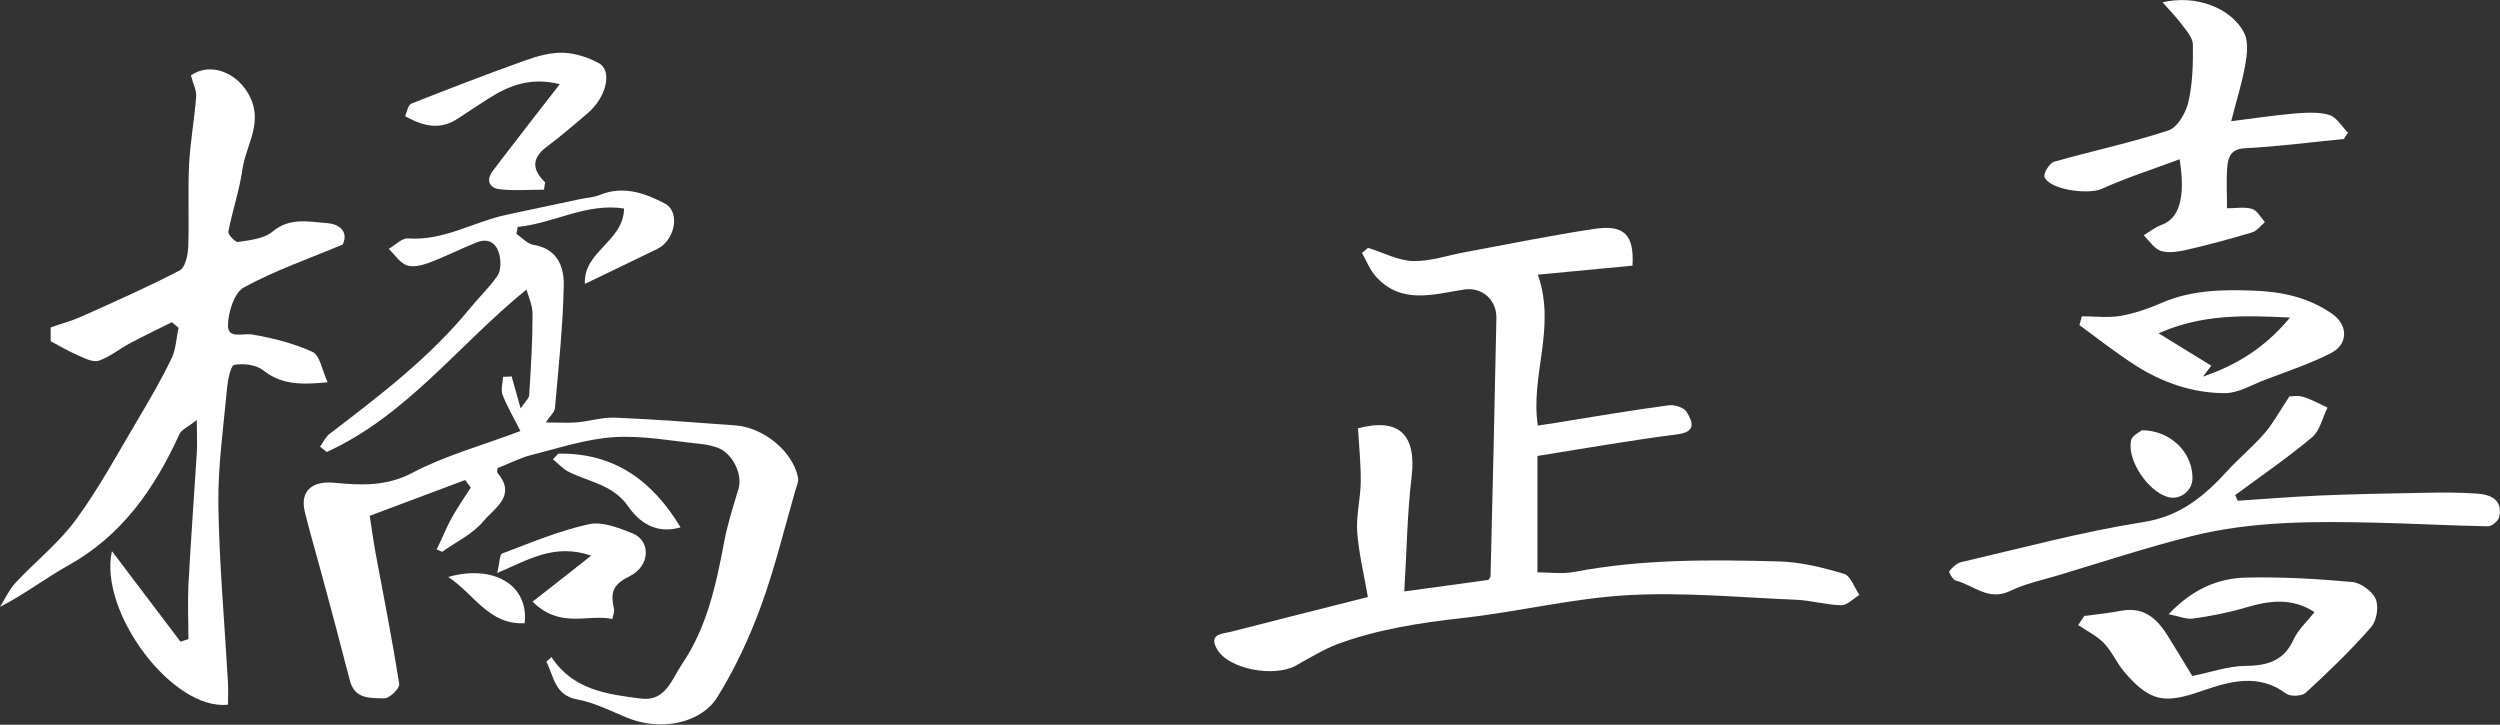
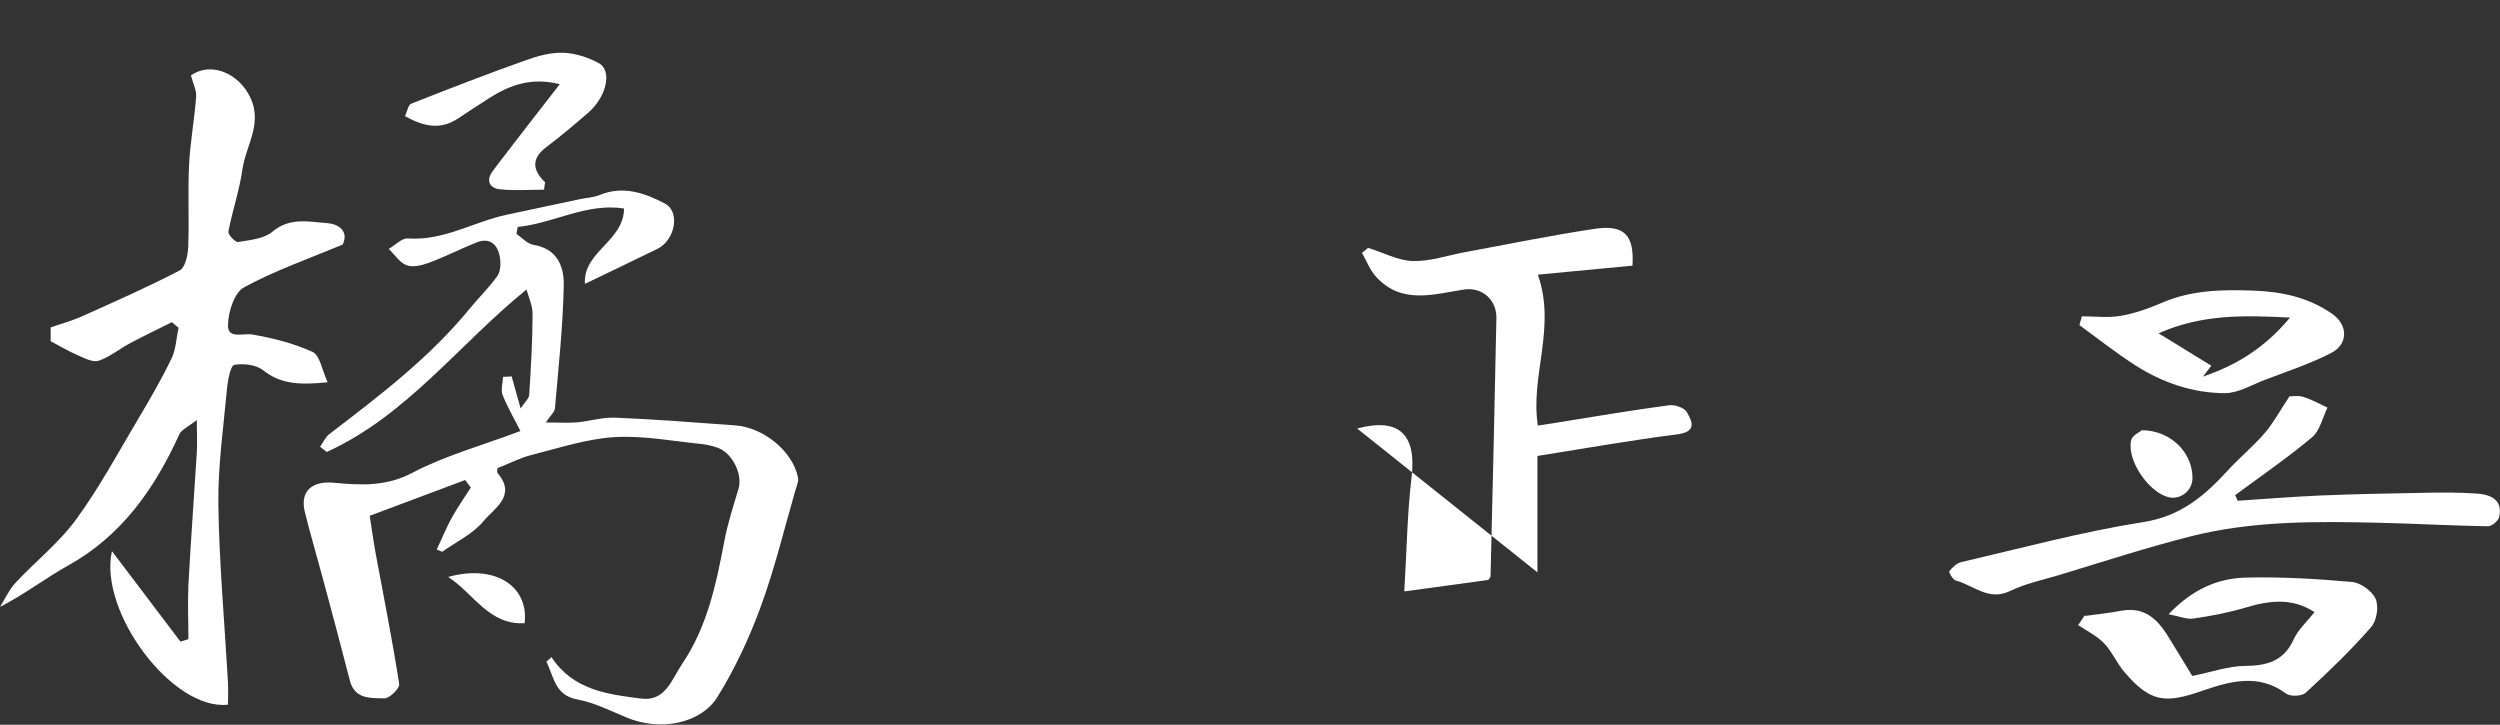
<svg xmlns="http://www.w3.org/2000/svg" id="_レイヤー_2" data-name="レイヤー 2" viewBox="0 0 119.42 34.62">
  <rect x="0" y="0" width="119.42" height="34.62" fill="#333333" stroke="none" />
  <defs>
    <style>
      .cls-1 {
        fill: #fff;
      }
    </style>
  </defs>
  <g id="pc">
    <g>
      <path class="cls-1" d="M26.35,31.4c1.03,1.56,2.67,1.77,4.28,1.97,1.16.15,1.47-.94,1.95-1.65,1.2-1.77,1.63-3.81,2.02-5.87.16-.85.43-1.68.68-2.51.2-.68-.29-1.69-.99-1.95-.25-.09-.52-.15-.78-.18-1.38-.14-2.78-.41-4.15-.33-1.33.08-2.65.52-3.96.85-.53.13-1.02.39-1.63.63,0,0-.05.17,0,.24.93,1.09-.18,1.69-.67,2.29-.51.62-1.31.99-1.98,1.47-.09-.04-.17-.08-.26-.11.24-.5.45-1.02.71-1.5.28-.5.61-.98.92-1.46-.09-.12-.18-.24-.27-.36-1.43.54-2.86,1.07-4.56,1.71.06.36.15,1.04.27,1.72.39,2.1.81,4.2,1.14,6.32.03.2-.47.69-.71.68-.64-.02-1.42.06-1.65-.86-.43-1.68-.88-3.35-1.33-5.02-.27-1.01-.57-2.01-.82-3.03-.24-.99.35-1.49,1.39-1.39,1.27.12,2.48.19,3.74-.47,1.55-.82,3.28-1.29,5.17-2-.28-.56-.61-1.12-.85-1.72-.1-.25.01-.57.02-.87.14,0,.27-.01.41-.02.12.43.24.86.43,1.53.2-.31.4-.47.41-.65.08-1.29.16-2.58.16-3.87,0-.41-.2-.82-.29-1.16-3.23,2.62-5.72,6.02-9.54,7.76-.11-.08-.21-.17-.32-.25.15-.21.26-.47.45-.61,2.39-1.83,4.78-3.64,6.7-5.99.43-.53.93-1,1.32-1.56.16-.23.17-.64.11-.94-.11-.56-.47-.9-1.08-.67-.78.31-1.53.7-2.32.99-.33.12-.75.22-1.05.11-.33-.13-.57-.51-.85-.78.31-.18.63-.53.93-.5,1.71.12,3.15-.81,4.74-1.14,1.14-.24,2.29-.49,3.43-.73.32-.07.66-.08.96-.2,1.13-.47,2.18-.1,3.14.41.74.4.47,1.75-.37,2.16-1.12.55-2.24,1.08-3.46,1.67-.09-1.55,1.85-2.02,1.87-3.6-1.8-.28-3.36.71-5.08.88-.02.11-.04.22-.06.33.27.19.53.49.83.53,1.14.19,1.45,1.06,1.43,1.94-.04,1.95-.25,3.9-.42,5.85-.01.19-.22.36-.44.69.58,0,1.01.03,1.44,0,.62-.05,1.24-.25,1.86-.23,1.92.08,3.83.23,5.75.37,1.37.1,2.75,1.25,3,2.49.04.2-.08.44-.14.66-.53,1.84-.98,3.71-1.64,5.51-.55,1.5-1.24,2.98-2.08,4.33-.78,1.24-2.7,1.65-4.34.96-.77-.32-1.54-.71-2.35-.86-1.08-.2-1.11-1.1-1.47-1.8,0-.01.09-.08.26-.23" />
-       <path class="cls-1" d="M64.83,20.47c1.99-.54,2.84.28,2.6,2.31-.21,1.74-.23,3.5-.35,5.47,1.47-.2,2.74-.37,4.02-.55.03-.06.09-.11.1-.17.1-4.11.2-8.22.28-12.33.02-.87-.68-1.5-1.54-1.37-1.44.22-2.97.73-4.19-.59-.3-.32-.47-.77-.69-1.16.1-.08.19-.16.29-.24.72.22,1.43.61,2.15.63.83.02,1.67-.28,2.51-.43,2.05-.38,4.1-.8,6.17-1.11,1.41-.21,1.89.3,1.8,1.76-1.51.14-3.04.29-4.52.43.89,2.54-.37,4.81,0,7.21.3-.05.57-.09.84-.13,1.8-.29,3.61-.6,5.42-.84.27-.04.73.11.85.32.27.45.5.95-.46,1.07-2.21.28-4.4.67-6.67,1.03v5.56c.59,0,1.2.09,1.76-.02,3.25-.62,6.53-.59,9.8-.5,1.03.03,2.08.29,3.08.59.32.09.5.66.74,1.01-.29.17-.58.5-.87.49-.71-.01-1.43-.23-2.14-.26-2.69-.11-5.39-.37-8.06-.22-2.64.15-5.24.8-7.88,1.09-2.05.23-4.06.54-5.99,1.25-.58.21-1.45.73-1.99,1.03-1.02.56-3.21.18-3.76-.8-.41-.73.26-.72.66-.82,2.21-.57,4.42-1.12,6.63-1.68.05-.01.09-.08-.07.07-.2-1.17-.45-2.17-.52-3.18-.05-.78.16-1.57.17-2.36.01-.85-.08-1.7-.13-2.55" />
+       <path class="cls-1" d="M64.83,20.47c1.99-.54,2.84.28,2.6,2.31-.21,1.74-.23,3.5-.35,5.47,1.47-.2,2.74-.37,4.02-.55.03-.06.09-.11.1-.17.1-4.11.2-8.22.28-12.33.02-.87-.68-1.5-1.54-1.37-1.44.22-2.97.73-4.19-.59-.3-.32-.47-.77-.69-1.16.1-.08.19-.16.29-.24.72.22,1.43.61,2.15.63.83.02,1.67-.28,2.51-.43,2.05-.38,4.1-.8,6.17-1.11,1.41-.21,1.89.3,1.8,1.76-1.51.14-3.04.29-4.52.43.89,2.54-.37,4.81,0,7.21.3-.05.57-.09.84-.13,1.8-.29,3.61-.6,5.42-.84.27-.04.73.11.85.32.27.45.5.95-.46,1.07-2.21.28-4.4.67-6.67,1.03v5.56" />
      <path class="cls-1" d="M5.35,26.33c1.13,1.49,2.2,2.91,3.27,4.32l.38-.12c0-.85-.04-1.71,0-2.57.11-2.11.27-4.21.4-6.32.03-.43,0-.86,0-1.58-.41.33-.73.46-.83.68-1.18,2.59-2.74,4.84-5.31,6.27-1.08.6-2.07,1.37-3.26,1.98.24-.38.43-.81.73-1.14.95-1.02,2.08-1.91,2.9-3.03,1.12-1.53,2.02-3.21,2.99-4.84.56-.94,1.11-1.89,1.58-2.87.21-.44.22-.97.33-1.45-.11-.09-.21-.18-.32-.27-.66.33-1.33.65-1.99,1-.51.27-.97.66-1.5.84-.27.09-.67-.11-.98-.25-.43-.18-.83-.42-1.32-.68v-.66c.48-.17.98-.3,1.45-.51,1.59-.71,3.17-1.41,4.71-2.21.26-.13.39-.71.41-1.1.05-1.3-.02-2.61.04-3.91.05-1.1.26-2.2.34-3.3.02-.31-.16-.64-.25-1.01.93-.64,2.14-.14,2.72.84.81,1.36-.09,2.45-.26,3.65-.14,1-.48,1.97-.67,2.97-.03.14.33.52.46.5.56-.09,1.23-.15,1.64-.49.84-.71,1.76-.47,2.64-.41.5.04,1.03.37.72,1.02-1.62.68-3.24,1.24-4.72,2.05-.46.25-.75,1.18-.76,1.8-.01.69.71.37,1.17.45.98.17,1.97.42,2.87.83.35.16.45.86.72,1.45-1.3.13-2.22.11-3.09-.58-.33-.26-.94-.33-1.37-.25-.17.03-.3.69-.34,1.07-.17,1.86-.44,3.73-.42,5.59.04,2.84.3,5.68.46,8.51.02.36,0,.72,0,1.06-2.65.3-6.2-4.45-5.54-7.35" />
-       <path class="cls-1" d="M104.11,7.61c-1.31.49-2.54.88-3.71,1.41-.64.29-2.5.05-2.74-.57-.06-.17.24-.65.45-.72,1.82-.52,3.68-.91,5.47-1.5.43-.14.83-.83.95-1.34.21-.89.23-1.83.22-2.75,0-.32-.3-.67-.52-.96-.25-.34-.55-.64-.93-1.07,1.61-.38,3.29.28,3.9,1.46.21.42.14,1.03.05,1.53-.14.82-.4,1.63-.67,2.69,1.19-.15,2.12-.29,3.05-.37.54-.04,1.13-.08,1.63.07.36.11.61.56.9.85-.07.1-.14.2-.2.3-1.56.15-3.13.36-4.7.44-.71.03-.83.43-.87.93-.05.6-.01,1.2-.01,1.94.44,0,.84-.08,1.2.03.24.07.41.41.61.63-.2.17-.38.42-.61.49-1.03.31-2.07.59-3.11.83-.4.09-.86.17-1.24.06-.32-.1-.56-.49-.83-.75.28-.17.55-.39.86-.5.82-.3,1.15-1.26.86-3.11" />
      <path class="cls-1" d="M109.34,18.94c.06,0,.38-.06.65.01.41.12.8.34,1.19.52-.24.48-.36,1.1-.74,1.42-1.17.98-2.44,1.85-3.67,2.76.04.09.08.18.12.27,1.31-.09,2.61-.19,3.92-.25,1.67-.07,3.35-.1,5.02-.13.84-.02,1.69-.02,2.52.04.65.05,1.21.31,1.03,1.12-.04.18-.35.44-.53.44-1.76-.03-3.52-.13-5.27-.17-2.98-.07-5.98-.09-8.89.64-2.15.54-4.25,1.23-6.37,1.87-.77.23-1.58.4-2.3.75-1.04.5-1.75-.28-2.6-.5-.14-.04-.34-.4-.31-.44.15-.19.36-.39.58-.44,2.89-.67,5.76-1.45,8.69-1.91,1.78-.28,2.91-1.24,4.02-2.45.57-.62,1.22-1.16,1.77-1.79.41-.47.71-1.04,1.17-1.73" />
      <path class="cls-1" d="M99.61,29.42c.58-.08,1.17-.14,1.74-.25,1.21-.21,1.81.54,2.34,1.43.37.61.75,1.22,1.03,1.69.94-.19,1.72-.47,2.5-.48,1.05-.01,1.86-.21,2.34-1.26.21-.47.63-.84,1-1.31-1.09-.71-2.18-.55-3.32-.21-.81.24-1.65.4-2.49.52-.31.04-.65-.11-1.16-.21,1.13-1.19,2.35-1.72,3.7-1.75,1.69-.04,3.39.06,5.07.21.41.04.96.44,1.12.81.16.37.05,1.05-.22,1.35-.97,1.11-2.04,2.14-3.13,3.14-.18.16-.73.18-.93.03-1.31-.98-2.7-.58-3.98-.14-1.79.63-2.5.57-3.75-.9-.36-.42-.58-.96-.96-1.36-.35-.36-.82-.59-1.24-.87l.31-.46Z" />
      <path class="cls-1" d="M109.4,15.17c-2.24-.11-4.19-.17-6.29.75.97.6,1.75,1.08,2.52,1.55-.13.17-.27.35-.4.52,1.55-.53,2.92-1.33,4.16-2.82M99.46,15.11c.61,0,1.24.08,1.83-.02.69-.12,1.37-.36,2.01-.64,1.39-.59,2.8-.62,4.3-.57,1.41.05,2.66.32,3.8,1.11.77.53.78,1.46-.06,1.88-1,.51-2.08.87-3.14,1.27-.63.24-1.28.64-1.92.64-1.53,0-2.98-.5-4.28-1.33-.92-.59-1.78-1.27-2.67-1.92.04-.14.08-.29.12-.43" />
      <path class="cls-1" d="M26,9.06c-.71,0-1.42.06-2.13-.02-.46-.05-.68-.4-.34-.86.13-.18.27-.35.4-.53.9-1.17,1.8-2.34,2.81-3.63-1.38-.34-2.38.05-3.33.64-.52.33-1.03.67-1.55,1.01-.83.55-1.63.37-2.51-.12.09-.19.14-.54.3-.6,1.8-.71,3.6-1.41,5.43-2.06.58-.21,1.22-.39,1.82-.37.58.02,1.2.22,1.71.5.65.36.36,1.62-.53,2.38-.65.56-1.31,1.12-2,1.64-.7.54-.65,1.08-.04,1.67-.02.11-.04.22-.05.33" />
-       <path class="cls-1" d="M29.26,29.57c-1.18-.26-2.48.49-3.82-.83.92-.72,1.78-1.39,2.8-2.2-1.77-.6-2.99.2-4.49.83.12-.48.11-.88.24-.93,1.37-.52,2.73-1.09,4.14-1.4.63-.14,1.41.17,2.07.43.88.34.9,1.56-.15,2.07-.86.42-.87.85-.72,1.56.03.11-.04.25-.08.47" />
-       <path class="cls-1" d="M26.67,21.67c2.68-.05,4.51,1.31,5.84,3.52-.93.27-1.8.01-2.51-1.01-.72-1.03-1.85-1.15-2.83-1.64-.28-.14-.51-.4-.76-.6.09-.09.17-.18.26-.27" />
      <path class="cls-1" d="M102.29,20.55c1.41,0,2.45,1.08,2.44,2.29,0,.61-.6,1.07-1.18.9-.95-.27-1.96-1.77-1.75-2.71.05-.23.41-.39.5-.47" />
      <path class="cls-1" d="M21.41,27.56c2.21-.62,3.86.42,3.65,2.21-1.71.09-2.4-1.39-3.65-2.21" />
    </g>
  </g>
</svg>